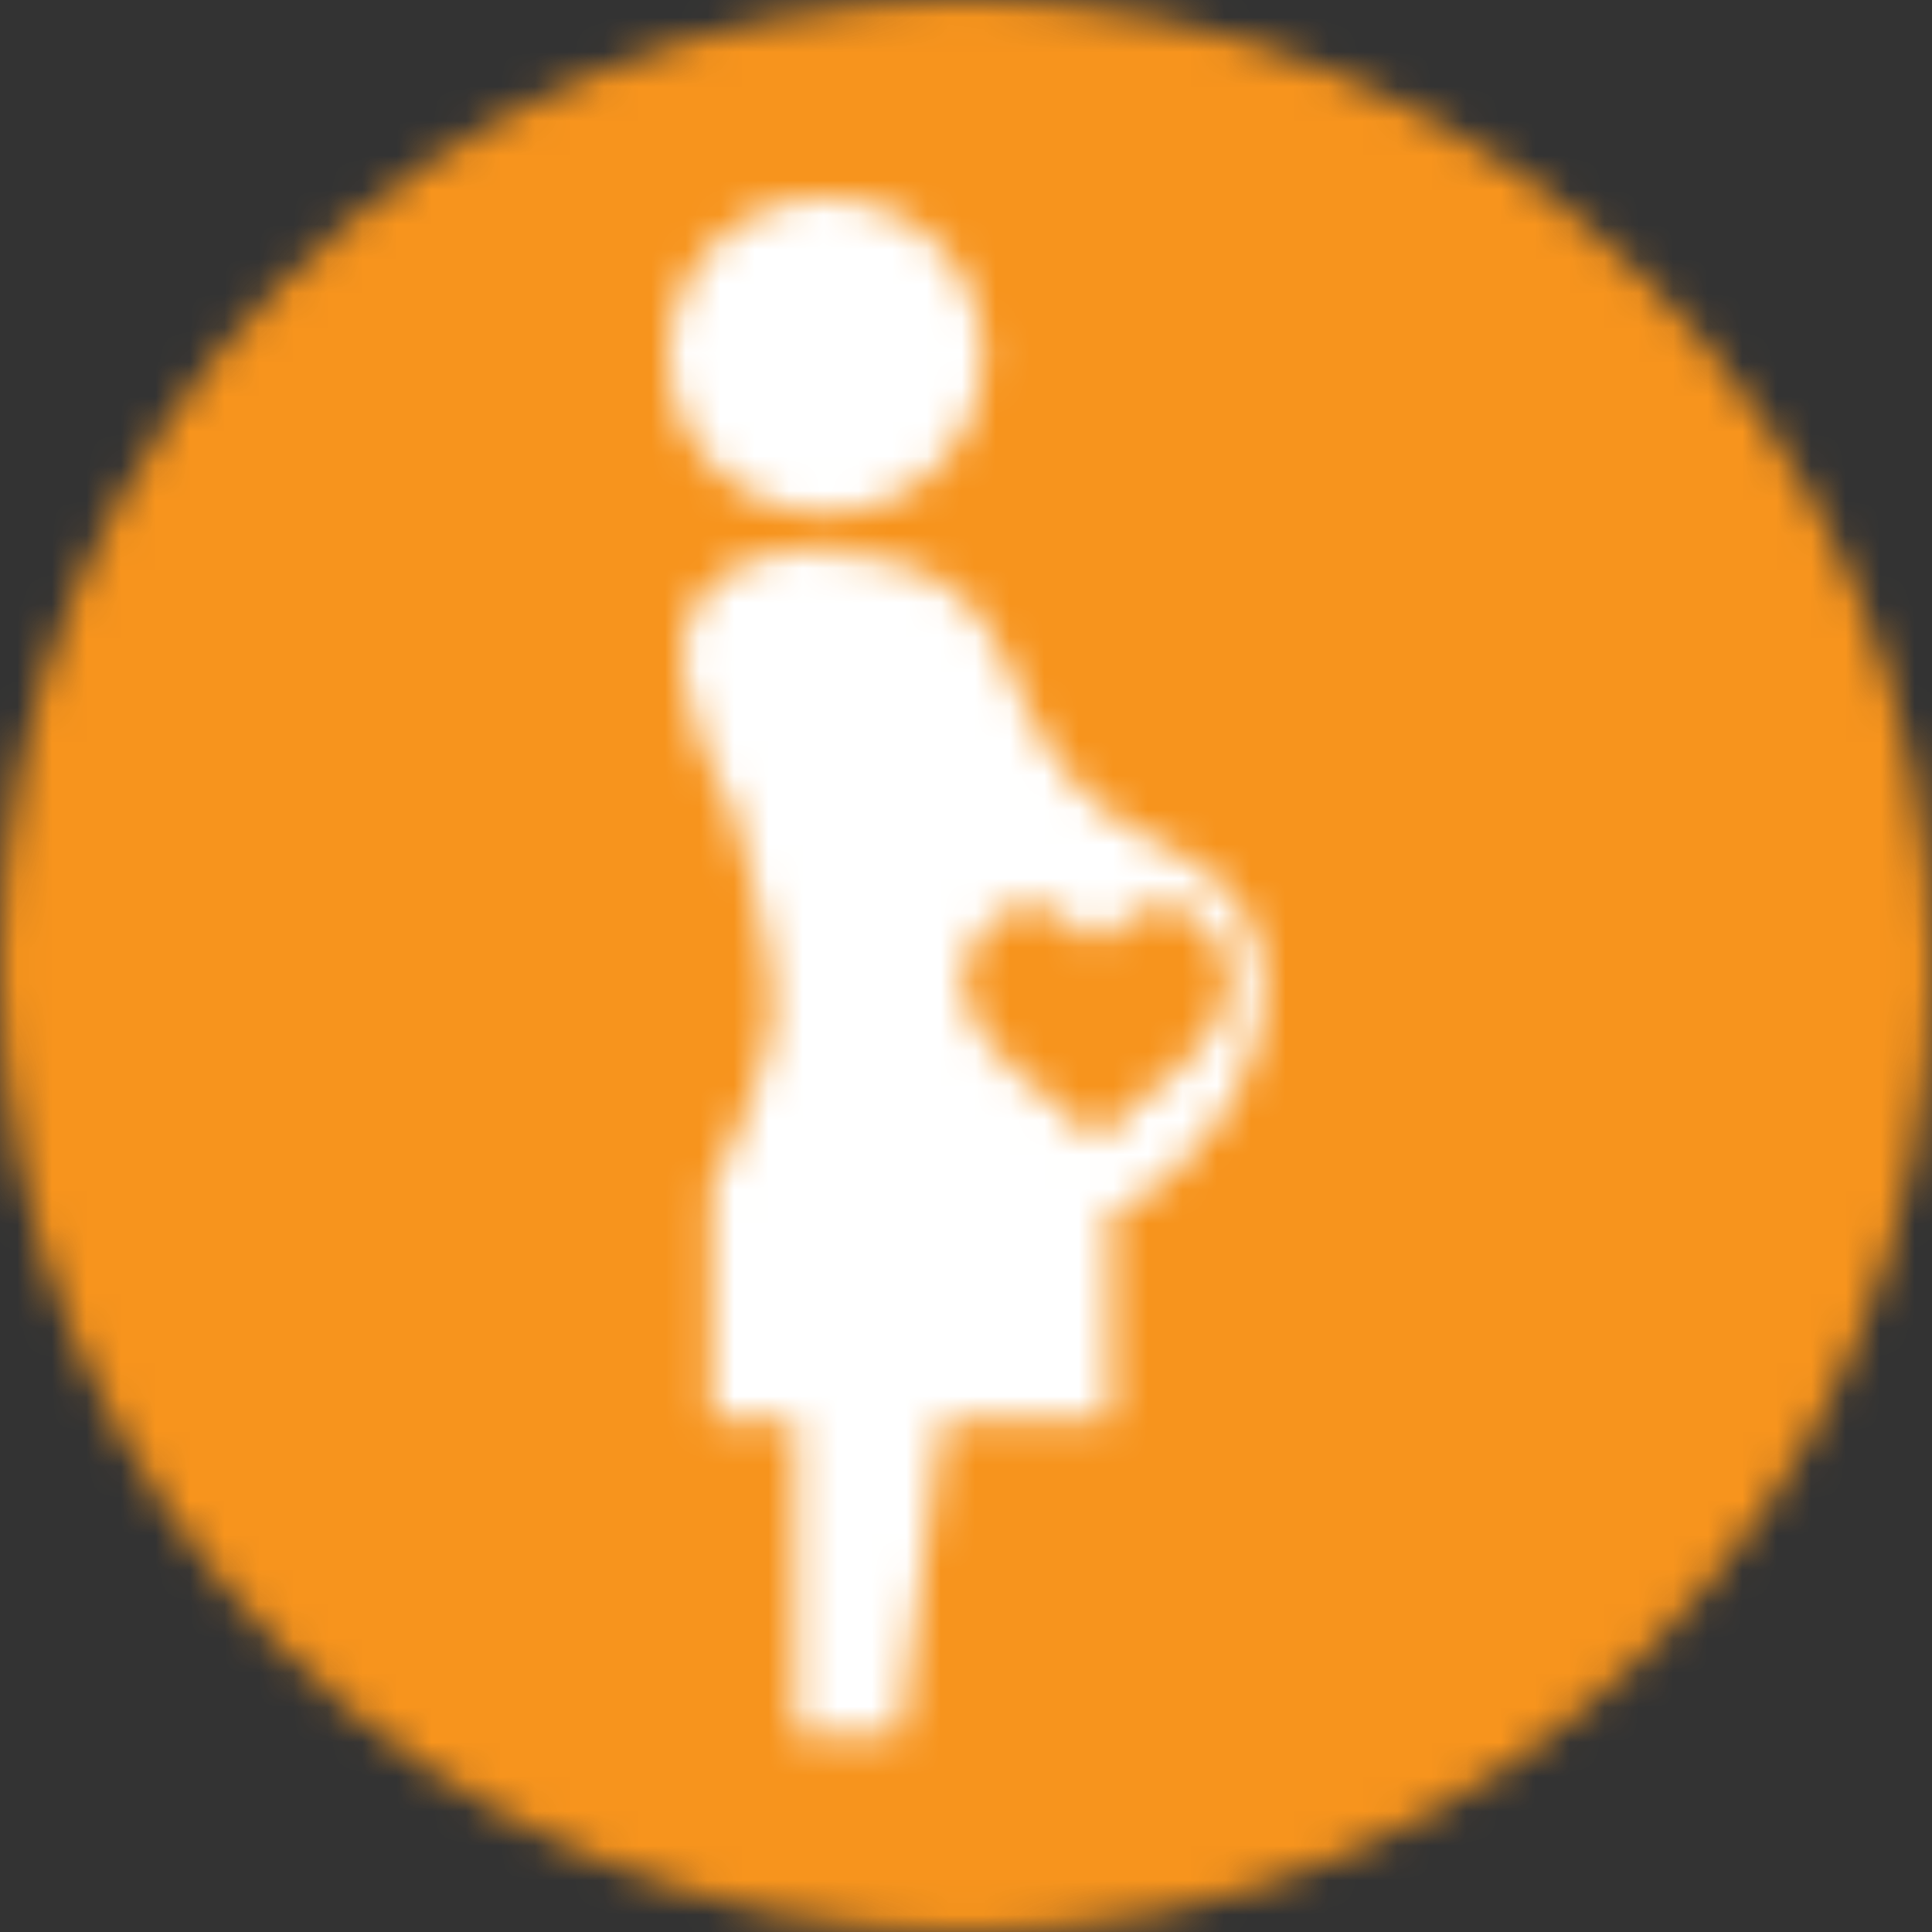
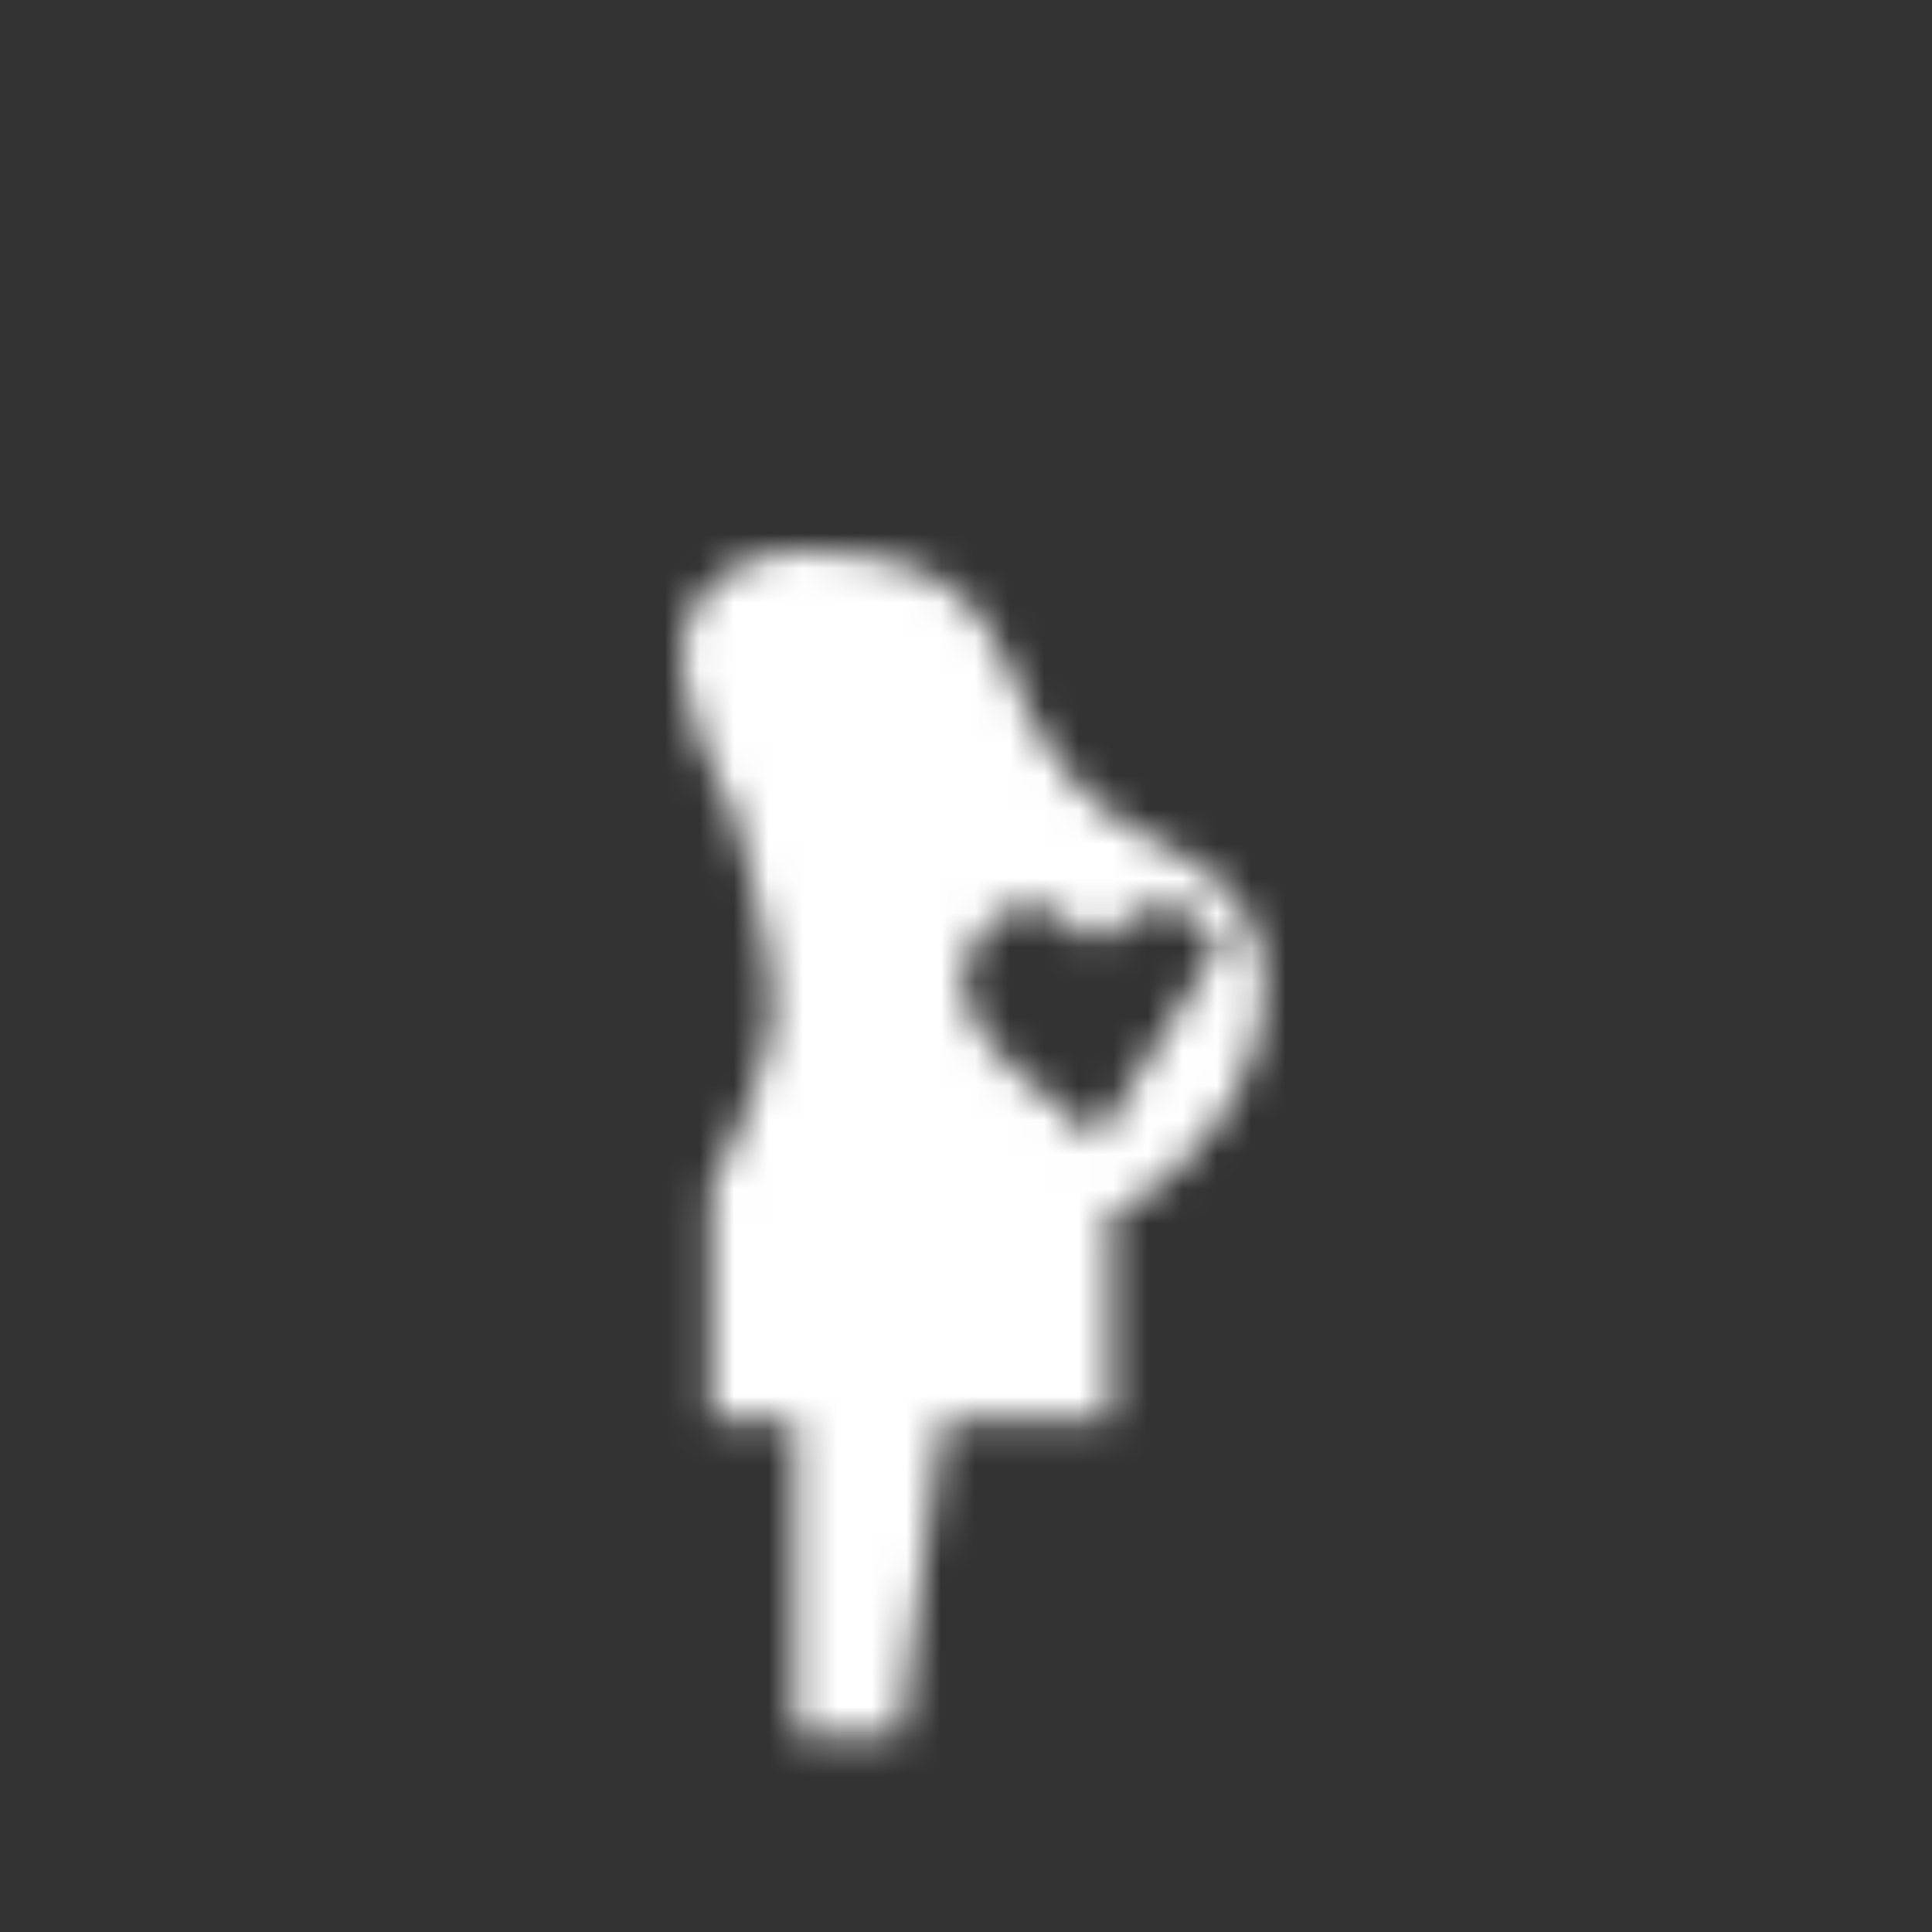
<svg xmlns="http://www.w3.org/2000/svg" xmlns:xlink="http://www.w3.org/1999/xlink" width="56px" height="56px" viewBox="0 0 56 56" version="1.1">
  <rect x="0" y="0" width="56" height="56" fill="#333333" stroke="none" />
  <title>midwifery-color</title>
  <defs>
-     <path d="M28,56 C43.464,56 56,43.464 56,28 C56,12.536 43.464,-2.39103101e-23 28,-2.39103101e-23 C12.536,-2.39103101e-23 0,12.536 0,28 C0,43.464 12.536,56 28,56 Z" id="path-1" />
    <path d="M4.567,9.159 C7.089,9.159 9.134,7.109 9.134,4.58 C9.134,2.05 7.089,0 4.567,0 C2.045,0 0,2.05 0,4.58 C0,7.109 2.045,9.159 4.567,9.159 Z" id="path-3" />
-     <path d="M14.241,8.693 C11.758,7.573 10.588,6.248 9.369,3.192 C8.149,0.137 5.107,0.137 5.107,0.137 C5.107,0.137 1.442,-0.721 0.235,1.855 C-0.699,3.846 1.454,7.473 1.454,7.473 C1.454,7.473 2.649,11.368 2.649,13.204 C2.649,15.04 0.844,18.474 0.844,18.474 L0.844,20.31 L0.844,25.201 L3.283,25.201 L3.283,34.322 L6.332,34.322 L7.552,25.201 L12.424,25.201 L12.424,19.09 C12.424,19.09 13.643,19.09 15.473,16.645 C17.29,14.193 17.769,10.286 14.241,8.693 Z M12.007,17.093 C12.007,16.576 6.874,14.007 8.417,11.431 C9.96,8.855 12.007,11.431 12.007,11.431 C12.007,11.431 14.06,8.855 15.597,11.431 C17.134,14.007 12.007,16.583 12.007,17.093 Z" id="path-5" />
+     <path d="M14.241,8.693 C11.758,7.573 10.588,6.248 9.369,3.192 C8.149,0.137 5.107,0.137 5.107,0.137 C5.107,0.137 1.442,-0.721 0.235,1.855 C-0.699,3.846 1.454,7.473 1.454,7.473 C1.454,7.473 2.649,11.368 2.649,13.204 C2.649,15.04 0.844,18.474 0.844,18.474 L0.844,20.31 L0.844,25.201 L3.283,25.201 L3.283,34.322 L6.332,34.322 L7.552,25.201 L12.424,25.201 L12.424,19.09 C12.424,19.09 13.643,19.09 15.473,16.645 C17.29,14.193 17.769,10.286 14.241,8.693 Z M12.007,17.093 C12.007,16.576 6.874,14.007 8.417,11.431 C9.96,8.855 12.007,11.431 12.007,11.431 C12.007,11.431 14.06,8.855 15.597,11.431 Z" id="path-5" />
  </defs>
  <g id="Page-1" stroke="none" stroke-width="1" fill="none" fill-rule="evenodd">
    <g id="midwifery-color">
      <g id="Fill-1089-Clipped">
        <mask id="mask-2" fill="white">
          <use xlink:href="#path-1" />
        </mask>
        <g id="path-1" />
-         <polygon id="Fill-1089" fill="#F7941D" fill-rule="nonzero" mask="url(#mask-2)" points="-3.932 -3.932 59.932 -3.932 59.932 59.932 -3.932 59.932" />
      </g>
      <g id="Fill-1095-Clipped" transform="translate(19.37, 5.724)">
        <mask id="mask-4" fill="white">
          <use xlink:href="#path-3" />
        </mask>
        <g id="path-5" />
-         <polygon id="Fill-1095" fill="#FFFFFF" fill-rule="nonzero" mask="url(#mask-4)" points="-3.932 -3.932 13.066 -3.932 13.066 13.091 -3.932 13.091" />
      </g>
      <g id="Fill-1098-Clipped" transform="translate(19.77, 15.966)">
        <mask id="mask-6" fill="white">
          <use xlink:href="#path-5" />
        </mask>
        <g id="path-7" />
        <polygon id="Fill-1098" fill="#FFFFFF" fill-rule="nonzero" mask="url(#mask-6)" points="-3.932 -3.932 20.803 -3.932 20.803 38.254 -3.932 38.254" />
      </g>
    </g>
  </g>
</svg>